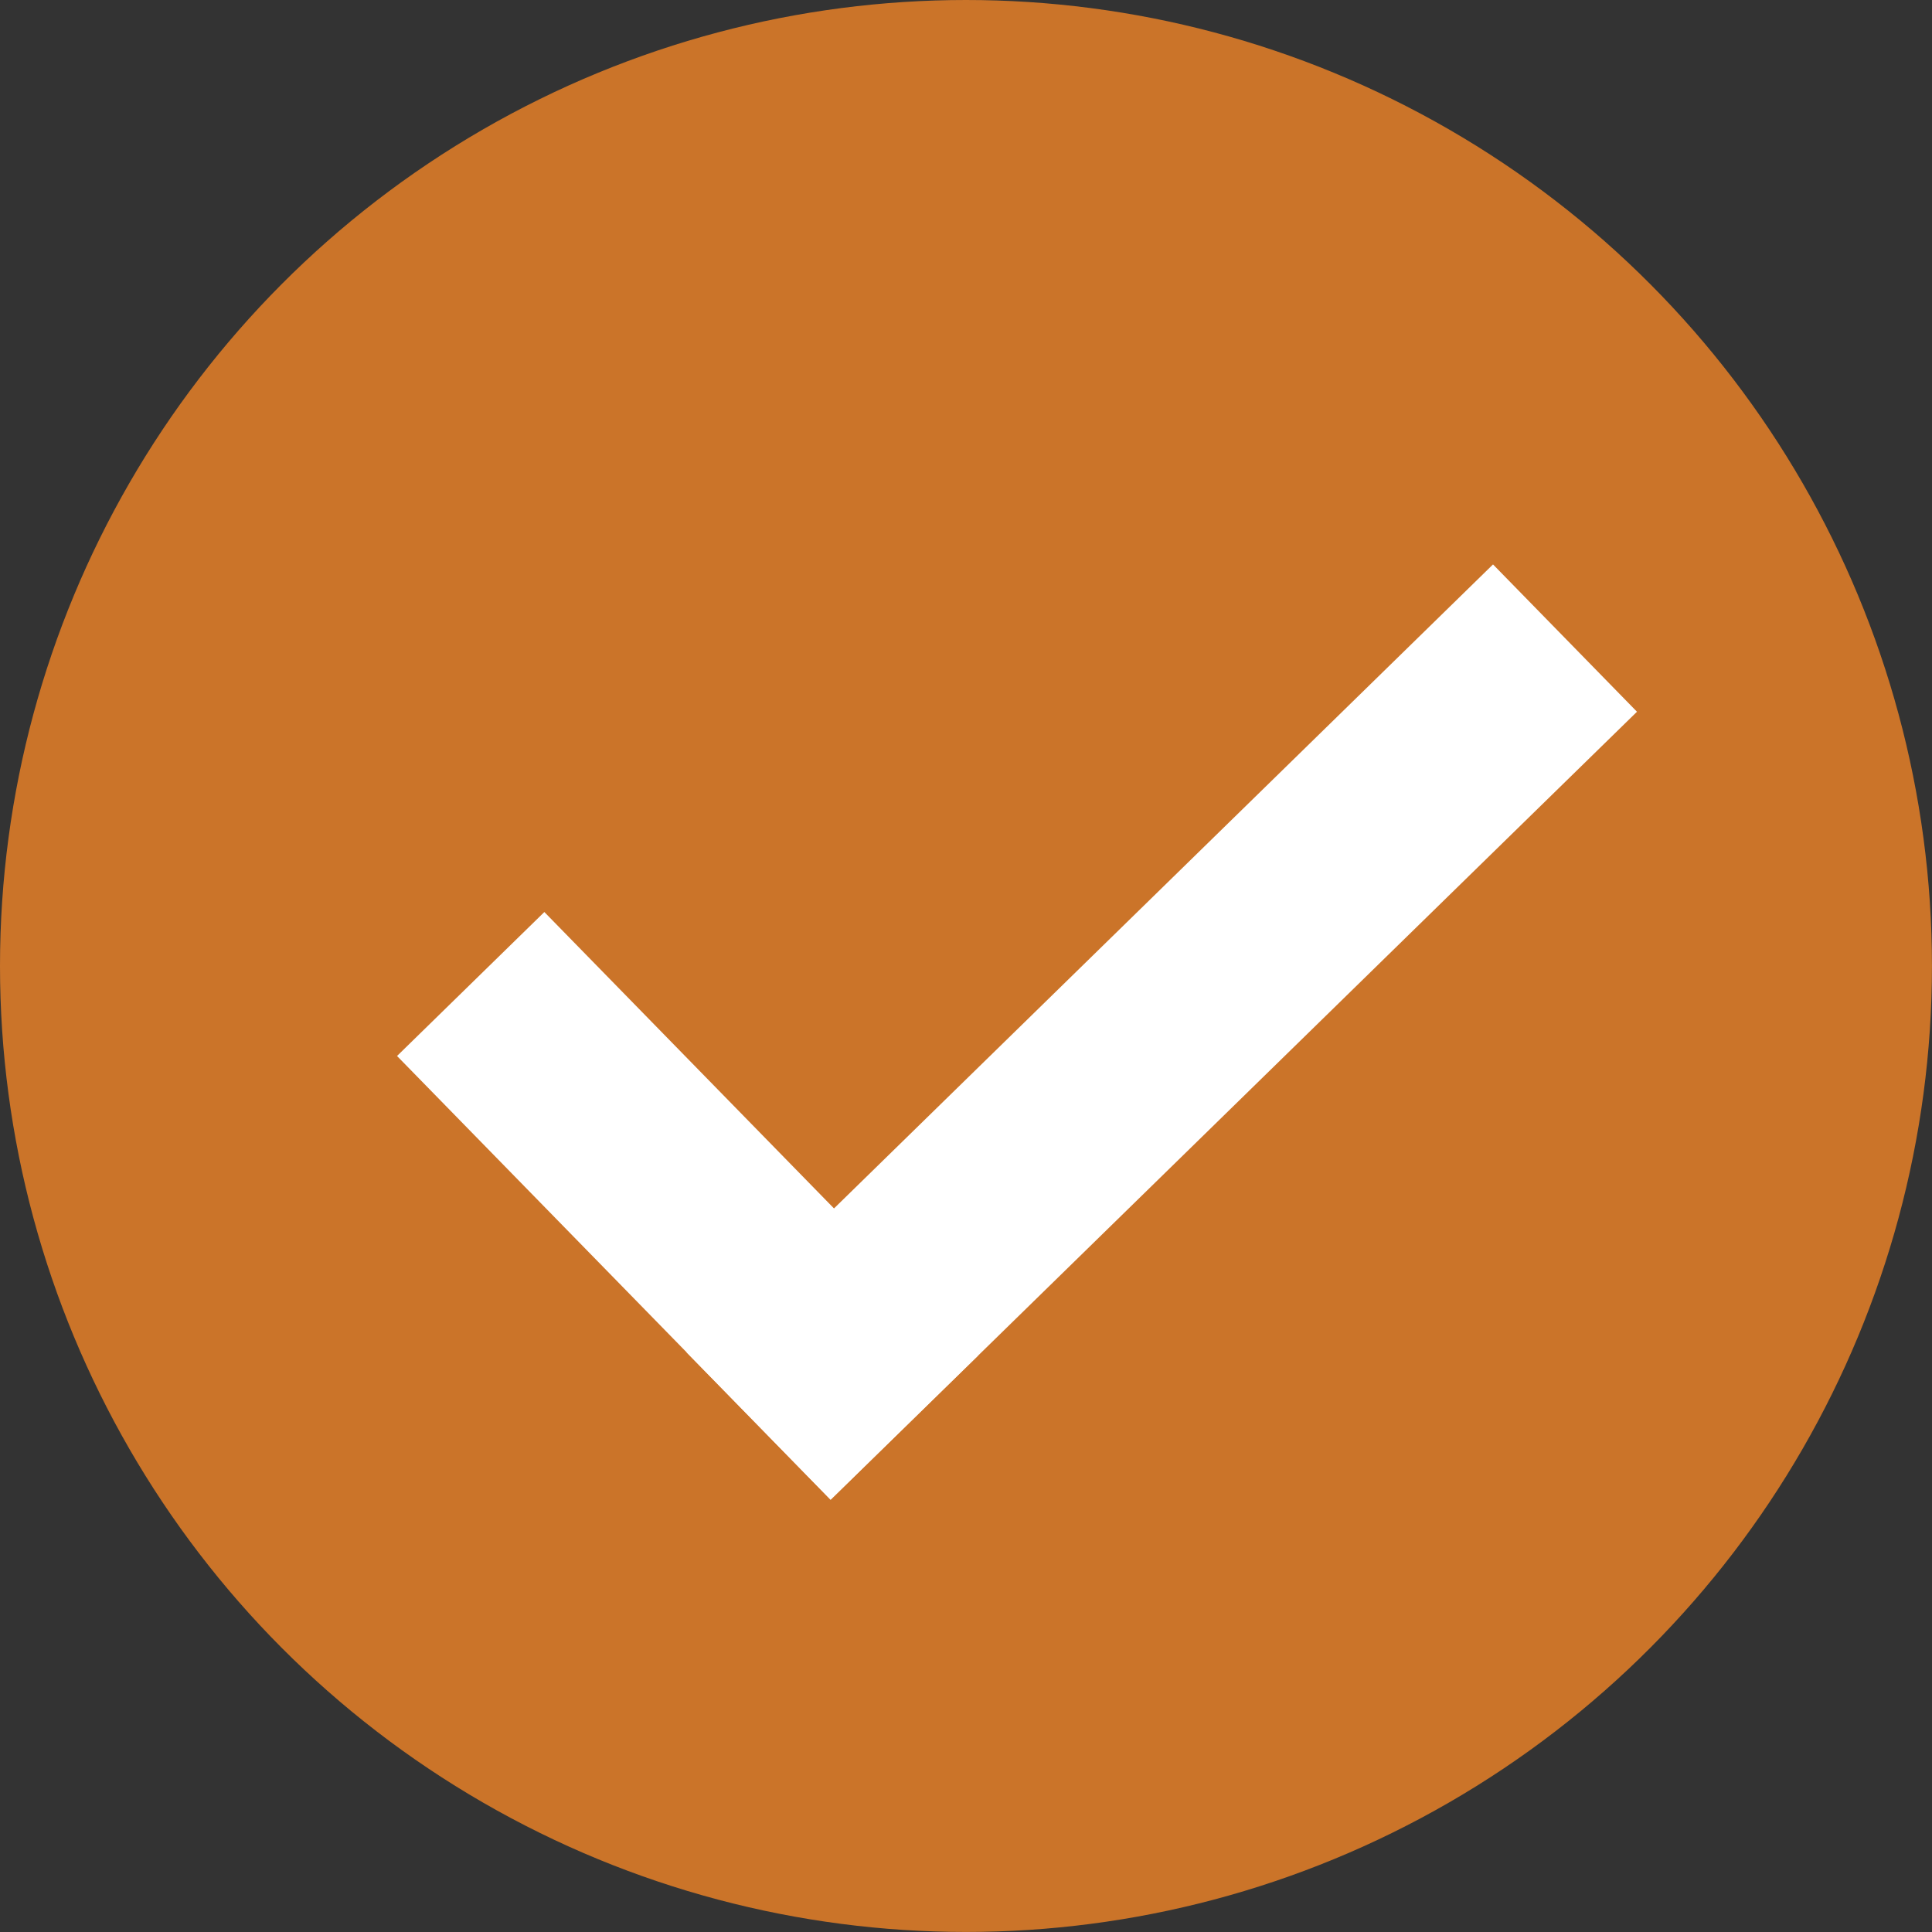
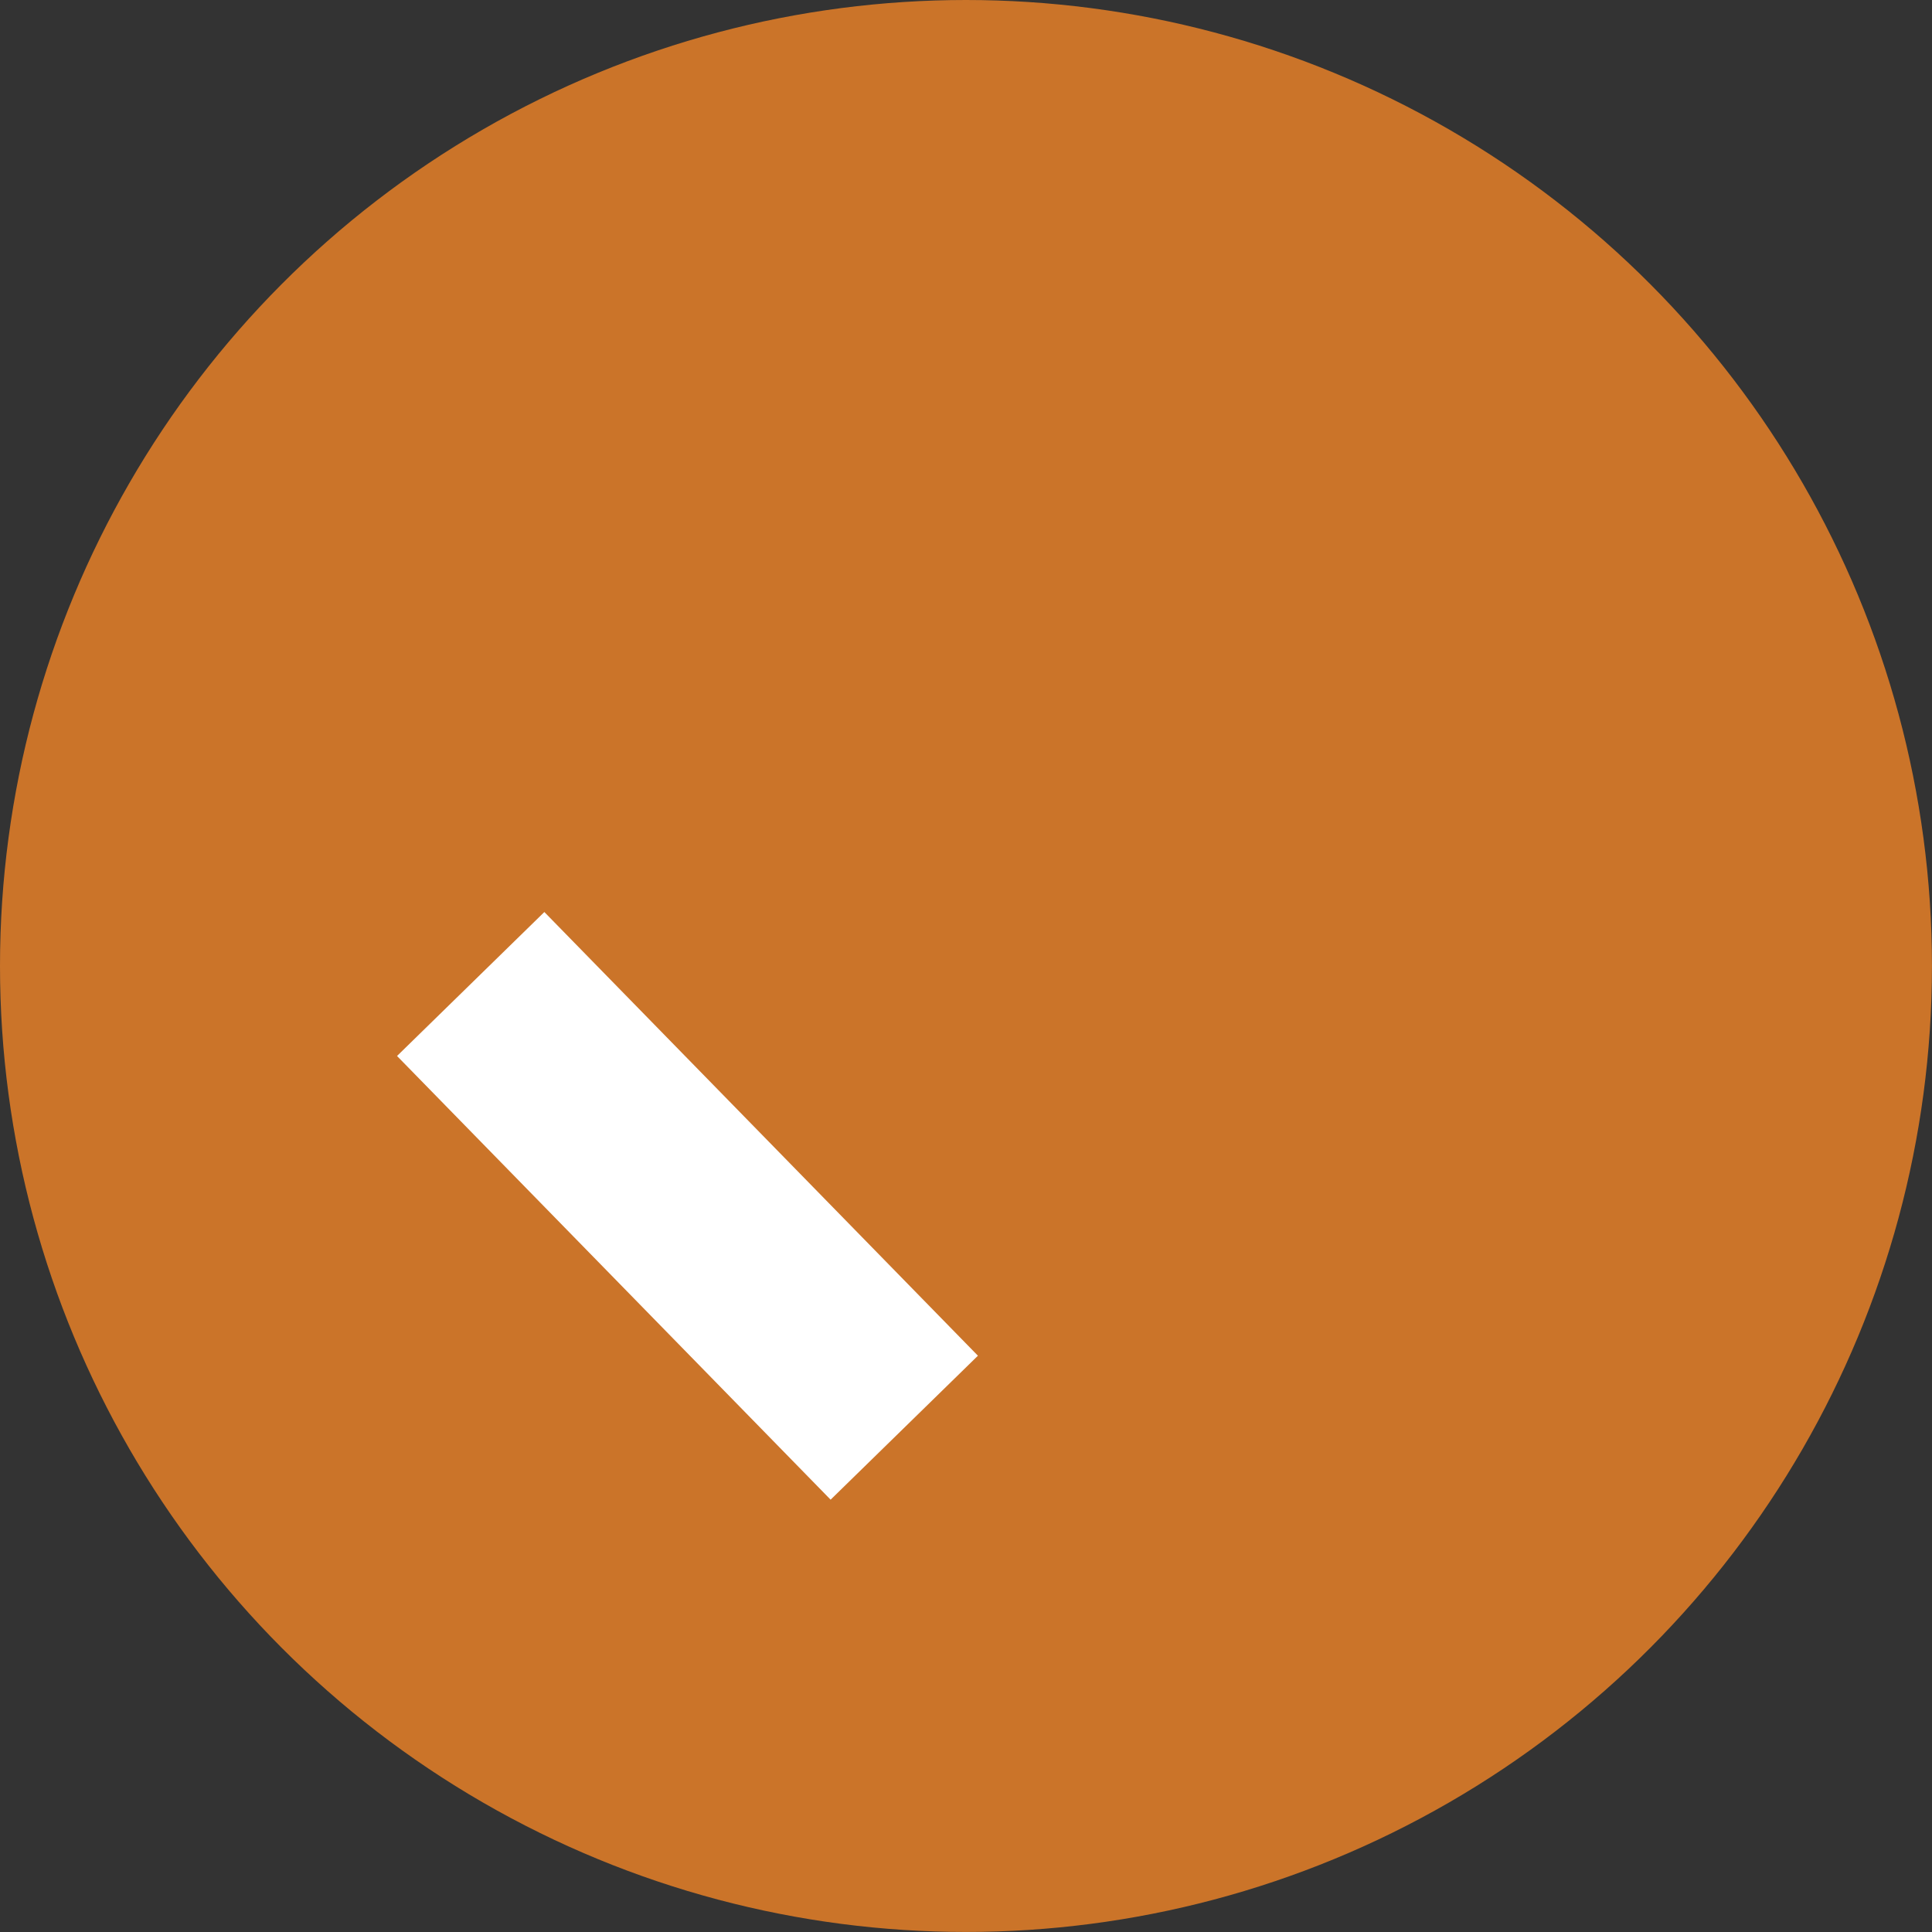
<svg xmlns="http://www.w3.org/2000/svg" id="Layer_1" viewBox="0 0 461.01 461.01">
  <rect x="0" y="0" width="461.01" height="461.01" fill="#333333" stroke="none" />
  <defs>
    <style>.cls-1{fill:#fff;}.cls-2{fill:#cb7429;}</style>
  </defs>
  <circle class="cls-2" cx="230.5" cy="230.5" r="230.5" />
-   <rect class="cls-1" x="252.65" y="111.75" width="49.15" height="269.04" transform="translate(294.85 616.67) rotate(-134.34)" />
  <rect class="cls-1" x="139.47" y="213.73" width="49.15" height="148.03" transform="translate(482.48 378.88) rotate(135.66)" />
</svg>